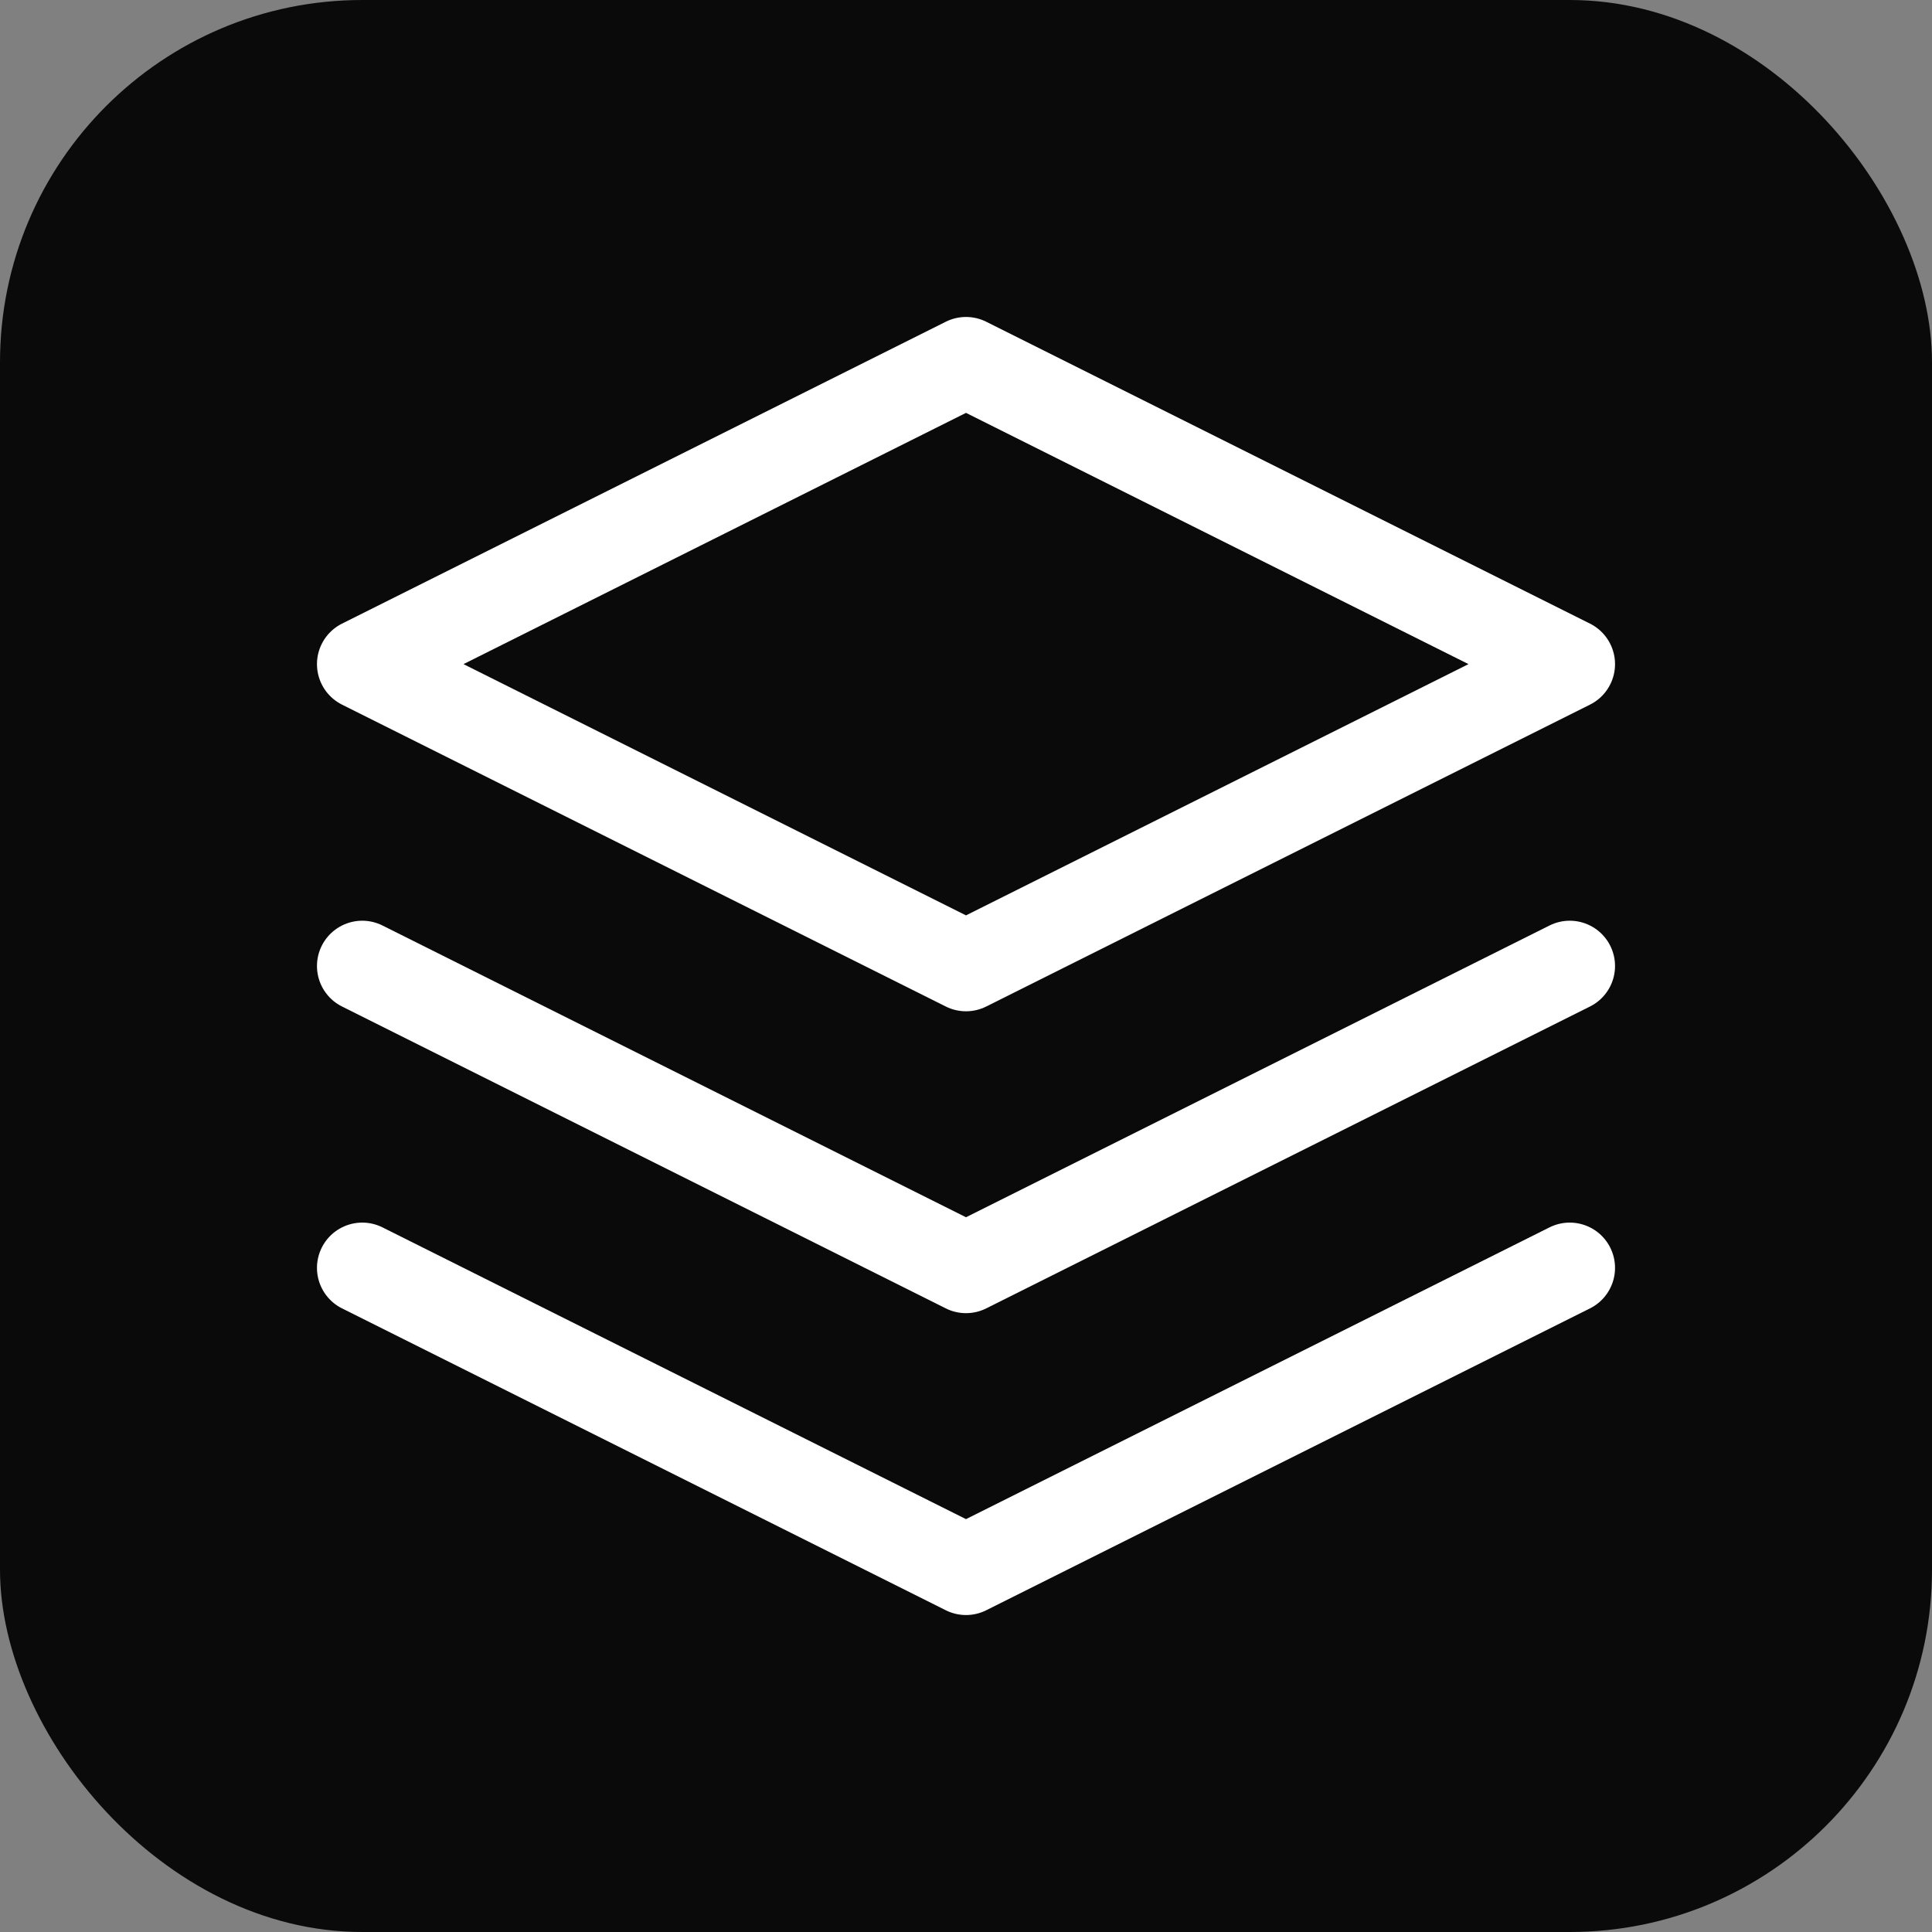
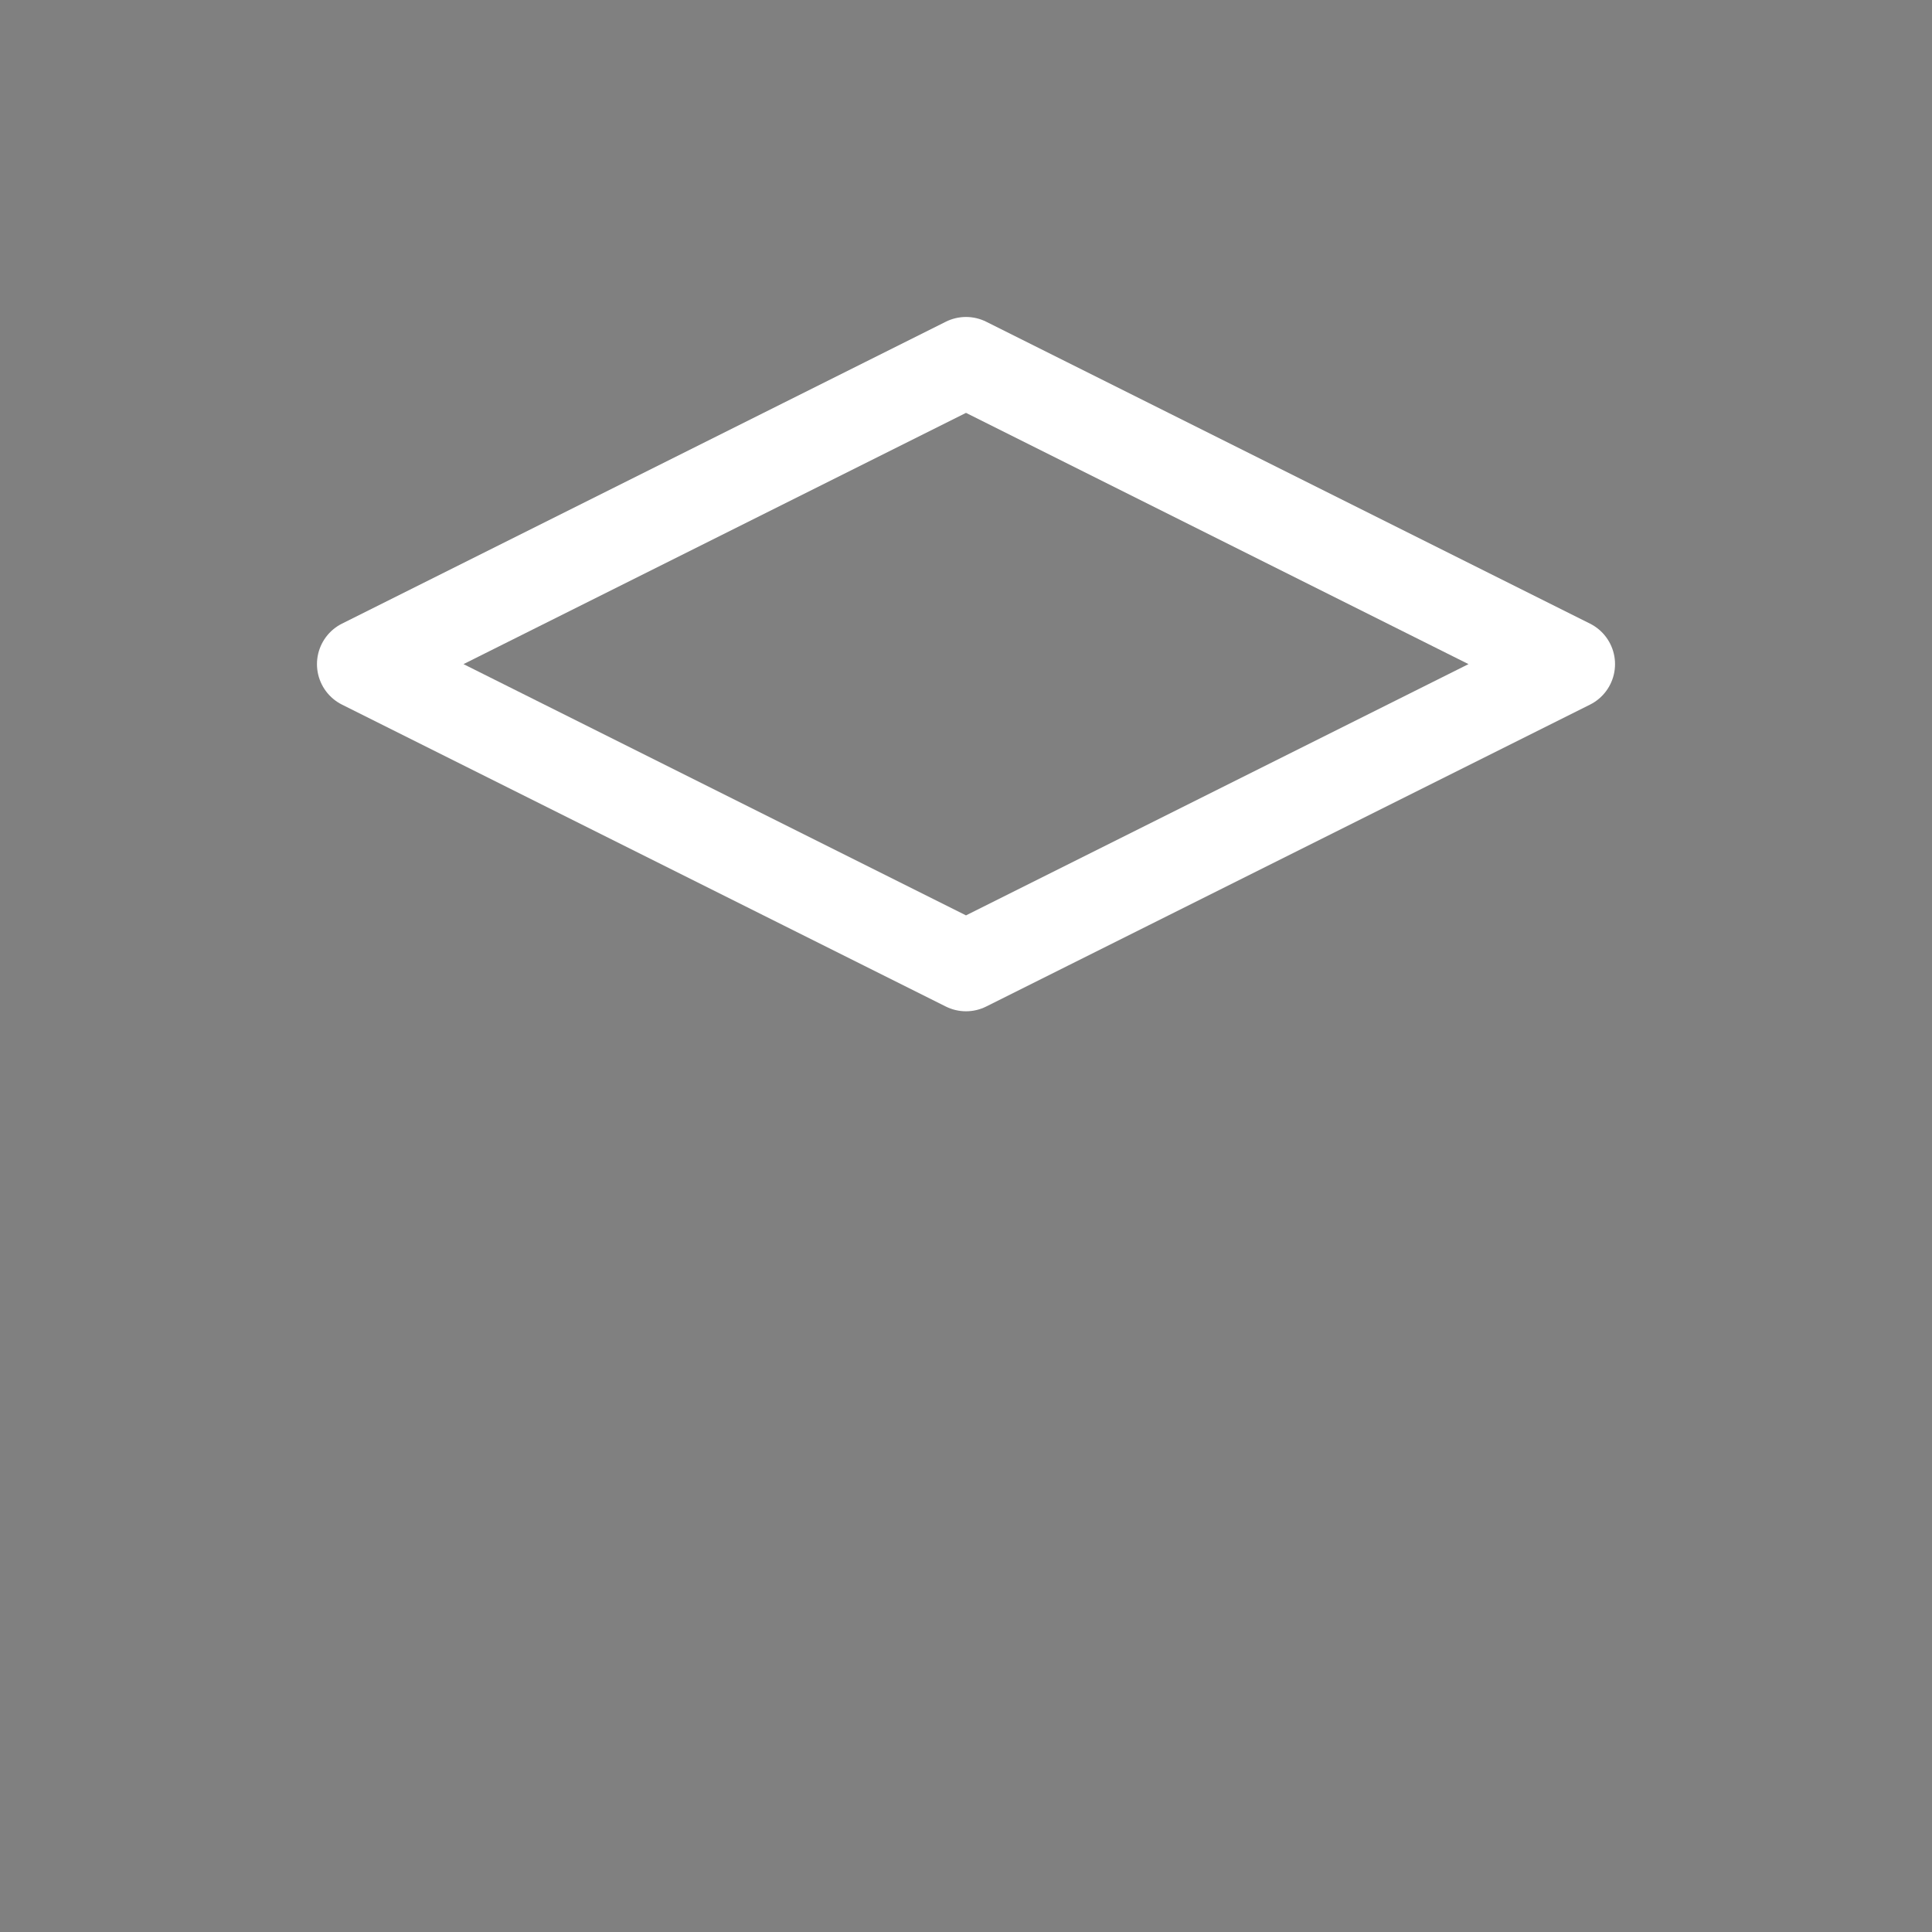
<svg xmlns="http://www.w3.org/2000/svg" width="32" height="32" viewBox="0 0 32 32" fill="none">
  <rect x="0" y="0" width="32" height="32" fill="#808080" stroke="none" />
-   <rect width="32" height="32" rx="6" fill="#0a0a0a" />
  <g transform="translate(4, 4)">
    <path d="M12 2L2 7L12 12L22 7L12 2Z" stroke="white" stroke-width="1.5" stroke-linecap="round" stroke-linejoin="round" fill="none" />
-     <path d="M2 17L12 22L22 17" stroke="white" stroke-width="1.5" stroke-linecap="round" stroke-linejoin="round" fill="none" />
-     <path d="M2 12L12 17L22 12" stroke="white" stroke-width="1.5" stroke-linecap="round" stroke-linejoin="round" fill="none" />
  </g>
</svg>